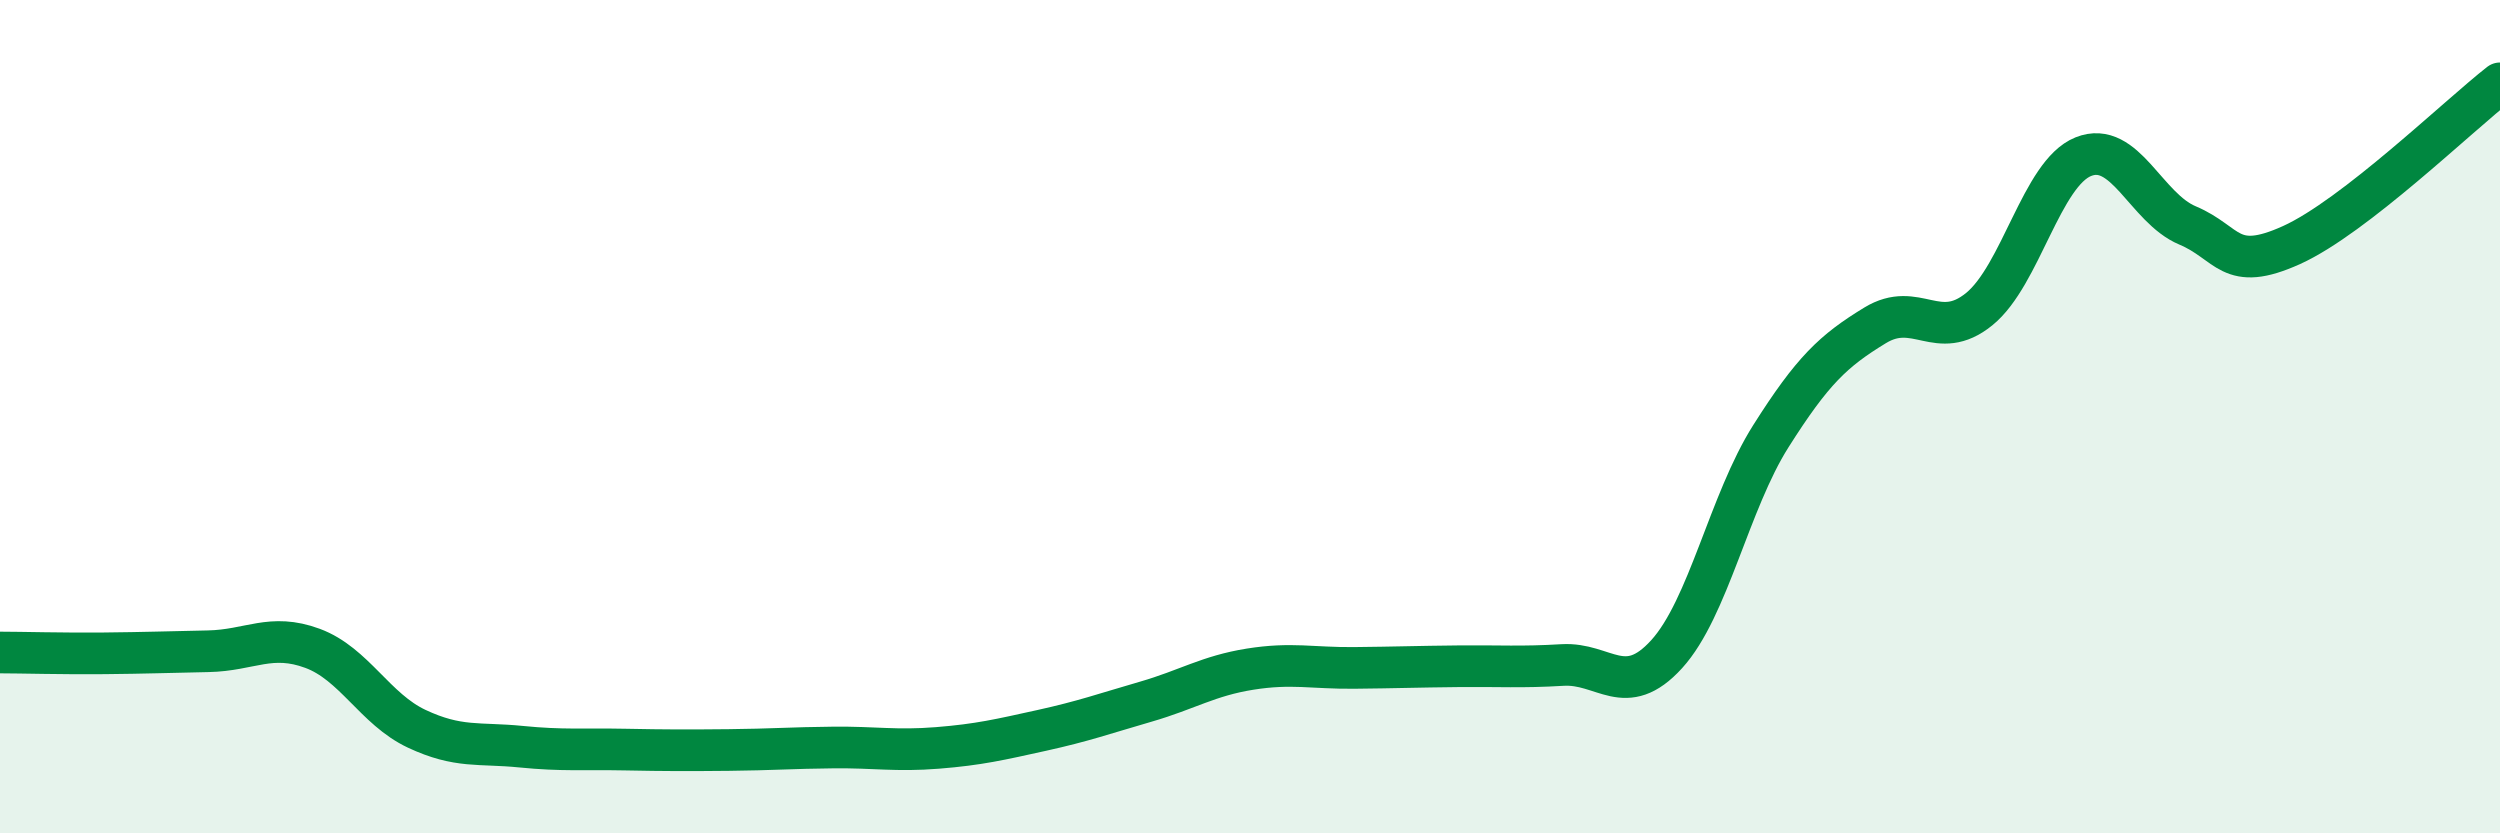
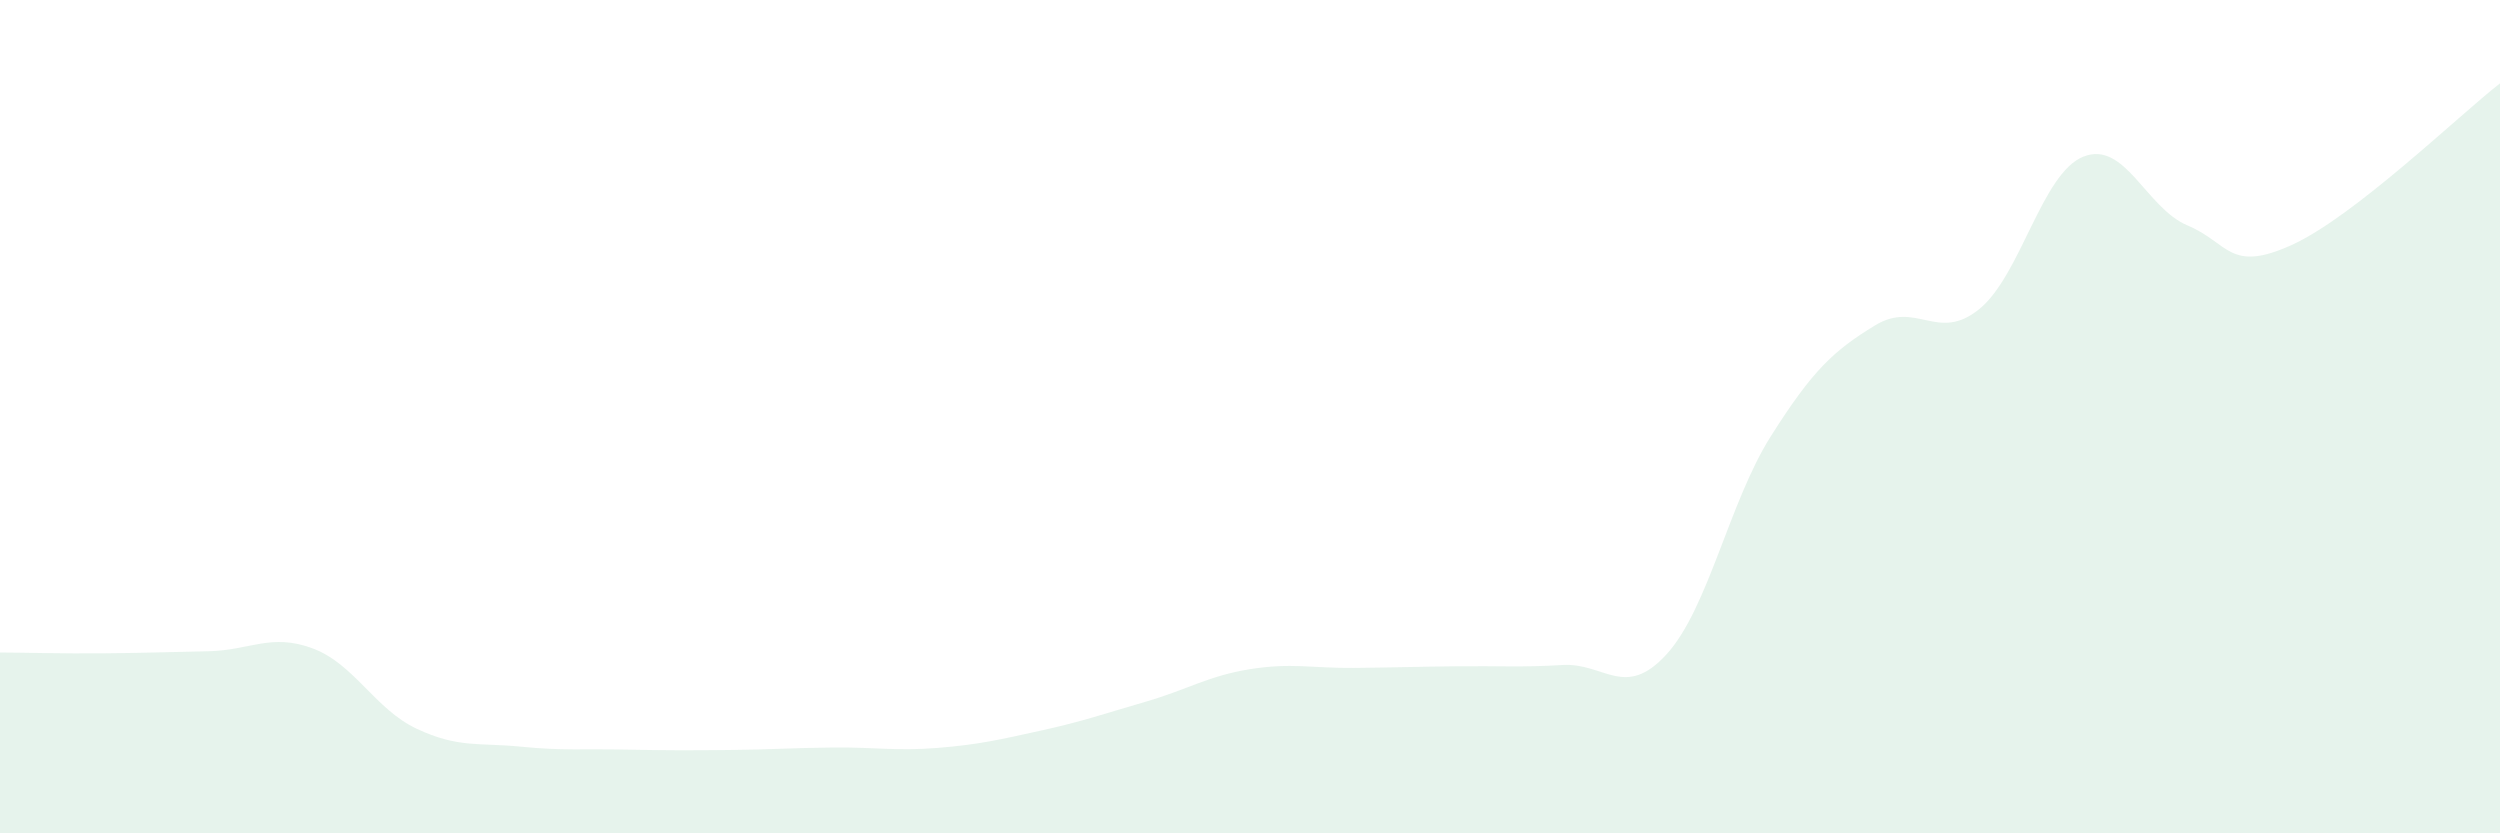
<svg xmlns="http://www.w3.org/2000/svg" width="60" height="20" viewBox="0 0 60 20">
  <path d="M 0,15.66 C 0.5,15.66 1.5,15.69 2.5,15.68 C 3.5,15.67 4,15.65 5,15.63 C 6,15.61 6.5,15.19 7.5,15.56 C 8.5,15.93 9,17.02 10,17.49 C 11,17.96 11.5,17.82 12.5,17.92 C 13.5,18.02 14,17.97 15,17.99 C 16,18.01 16.5,18.01 17.5,18 C 18.5,17.99 19,17.95 20,17.94 C 21,17.93 21.5,18.03 22.5,17.95 C 23.5,17.87 24,17.75 25,17.53 C 26,17.31 26.5,17.13 27.5,16.84 C 28.5,16.55 29,16.22 30,16.06 C 31,15.9 31.5,16.04 32.5,16.03 C 33.5,16.02 34,16 35,15.99 C 36,15.98 36.5,16.02 37.5,15.96 C 38.5,15.9 39,16.8 40,15.7 C 41,14.6 41.5,12.05 42.5,10.47 C 43.5,8.89 44,8.42 45,7.81 C 46,7.2 46.5,8.23 47.5,7.42 C 48.5,6.61 49,4.16 50,3.76 C 51,3.36 51.5,4.99 52.5,5.41 C 53.5,5.83 53.5,6.56 55,5.88 C 56.5,5.2 59,2.78 60,2L60 20L0 20Z" fill="#008740" opacity="0.1" stroke-linecap="round" stroke-linejoin="round" />
-   <path d="M 0,15.66 C 0.5,15.66 1.5,15.69 2.5,15.68 C 3.5,15.67 4,15.65 5,15.63 C 6,15.61 6.5,15.19 7.5,15.56 C 8.5,15.93 9,17.02 10,17.49 C 11,17.96 11.5,17.82 12.5,17.92 C 13.5,18.02 14,17.97 15,17.99 C 16,18.01 16.5,18.01 17.5,18 C 18.5,17.99 19,17.95 20,17.94 C 21,17.93 21.5,18.03 22.5,17.95 C 23.5,17.87 24,17.75 25,17.53 C 26,17.31 26.5,17.13 27.5,16.84 C 28.5,16.55 29,16.22 30,16.06 C 31,15.9 31.5,16.04 32.5,16.03 C 33.5,16.02 34,16 35,15.99 C 36,15.98 36.5,16.02 37.5,15.96 C 38.5,15.9 39,16.8 40,15.7 C 41,14.6 41.5,12.05 42.5,10.47 C 43.5,8.89 44,8.42 45,7.81 C 46,7.2 46.5,8.23 47.5,7.42 C 48.5,6.61 49,4.16 50,3.76 C 51,3.36 51.5,4.99 52.5,5.41 C 53.5,5.83 53.5,6.56 55,5.88 C 56.5,5.2 59,2.78 60,2" stroke="#008740" stroke-width="1" fill="none" stroke-linecap="round" stroke-linejoin="round" />
</svg>